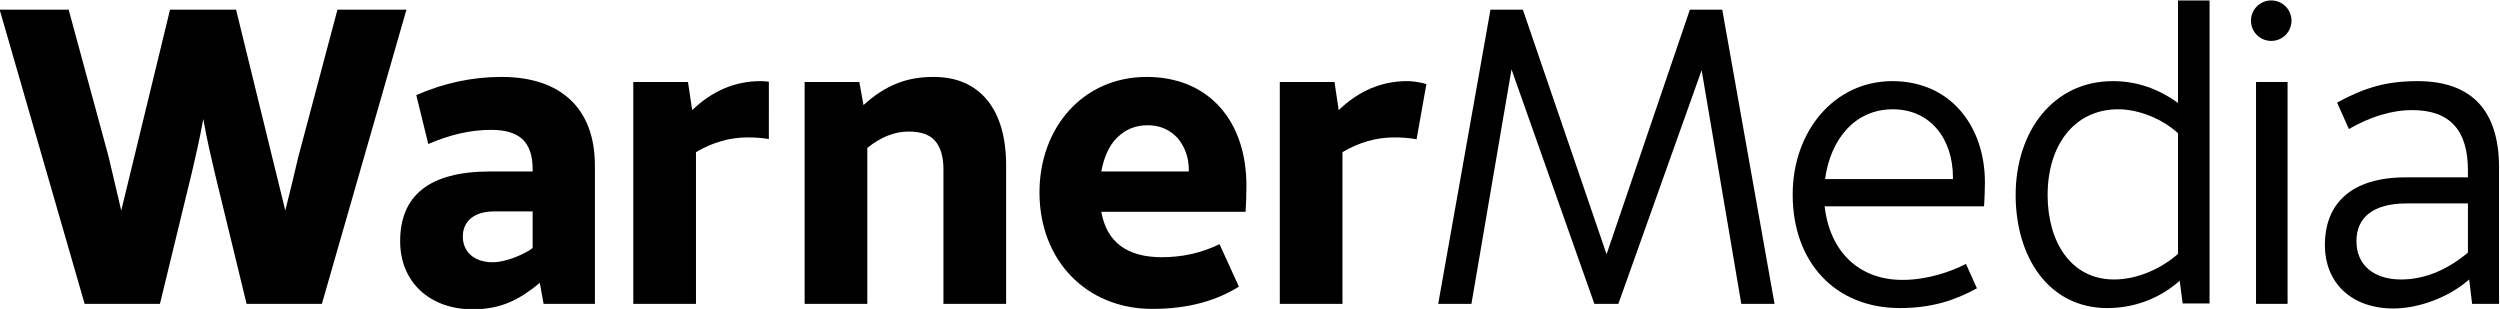
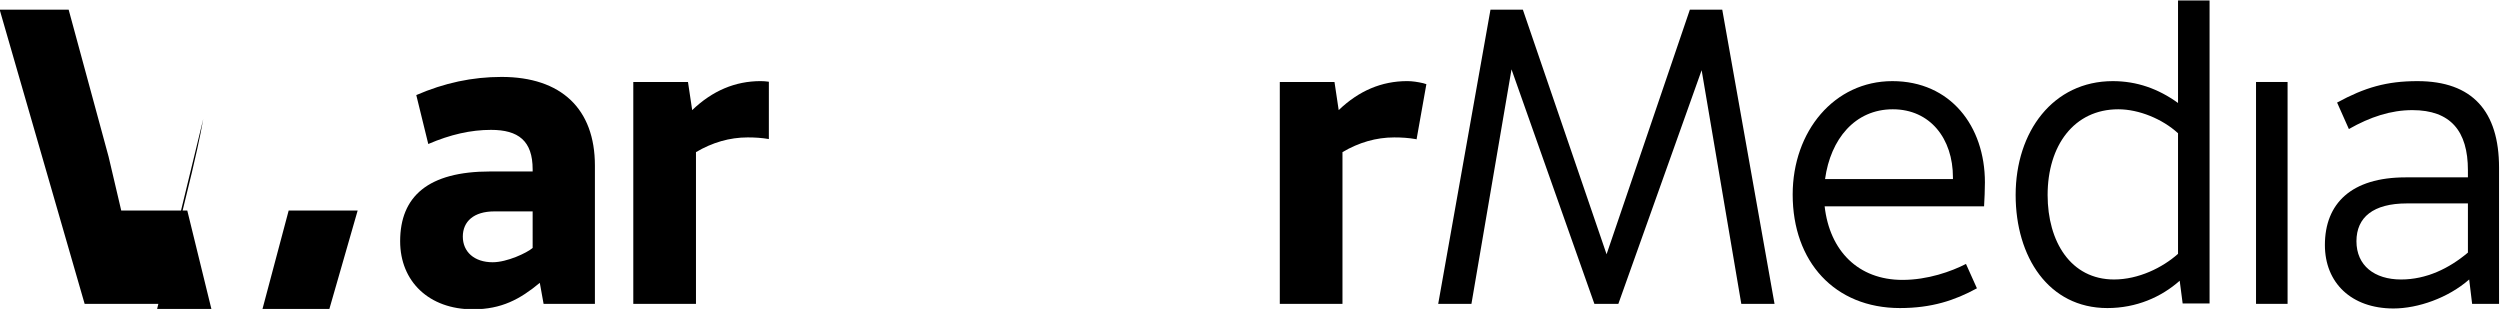
<svg xmlns="http://www.w3.org/2000/svg" xml:space="preserve" id="svg2" width="1000" height="123.579" version="1.1" viewBox="0 0 1000 123.579">
  <defs id="defs6">
    <clipPath id="clipPath20" clipPathUnits="userSpaceOnUse">
      <path id="path18" d="M0 0h1920v1080H0Z" />
    </clipPath>
  </defs>
  <g id="g10" transform="matrix(1.333 0 0 -1.333 -528.724 708.136)">
    <path id="path74" d="m1101.48 492.515-3.535 7.944c8.331 4.54 14.895 6.432 24.11 6.432 16.535 0 24.488-9.08 24.488-25.978v-40.857h-8.079l-.883 7.314c-6.31-5.548-15.4-8.7-22.722-8.7-12.622 0-20.575 7.69-20.575 19.04 0 12.485 7.953 20.303 24.237 20.303h18.68v2.145c0 11.726-5.175 18.032-16.662 18.032-6.436 0-12.623-2.018-19.06-5.675m35.723-22.32h-18.304c-10.097 0-15.146-4.161-15.146-11.35 0-7.313 5.428-11.475 13.38-11.475 7.574 0 14.39 3.28 20.07 8.071z" style="fill:#000;fill-opacity:1;fill-rule:nonzero;stroke:none;stroke-width:1.202" />
    <path id="path76" d="m919.161 440.056-11.9 70.113-24.993-70.113h-7.194l-24.868 70.365-12.025-70.365h-9.971l15.685 88.272h9.72l25.12-73.392 24.992 73.392h9.72l15.686-88.272z" style="fill:#000;fill-opacity:1;fill-rule:nonzero;stroke:none;stroke-width:1.202" />
    <path id="path78" d="M989.867 444.722c-6.69-3.657-13.633-5.927-23.1-5.927-19.566 0-32.188 13.871-32.188 34.048 0 19.04 12.496 34.047 29.916 34.047s27.77-13.493 27.77-30.39c0-2.396-.127-4.792-.253-7.189h-47.84c1.514-13.366 10.098-22.067 23.352-22.067 7.574 0 14.643 2.522 19.06 4.792zm-7.196 32.787v.503c0 11.603-6.817 20.43-18.05 20.43-11.36 0-18.682-8.954-20.323-20.933z" style="fill:#000;fill-opacity:1;fill-rule:nonzero;stroke:none;stroke-width:1.202" />
    <path id="path80" d="M1059.679 531.102v-90.92h-8.079l-.885 6.81c-5.553-4.918-13.002-8.198-21.71-8.198-17.672 0-27.519 15.385-27.519 33.923 0 19.041 11.236 34.173 29.16 34.173 7.195 0 13.631-2.269 19.566-6.556v30.768zm-28.656-83.731c7.323 0 14.518 3.53 19.189 7.69v36.193c-4.671 4.288-11.74 7.188-17.927 7.188-13.253 0-21.205-10.845-21.205-25.725 0-13.998 6.942-25.346 19.943-25.346" style="fill:#000;fill-opacity:1;fill-rule:nonzero;stroke:none;stroke-width:1.202" />
    <path id="path82" d="M1083.086 440.056h-9.467v66.578h9.467z" style="fill:#000;fill-opacity:1;fill-rule:nonzero;stroke:none;stroke-width:1.202" />
-     <path id="path84" d="M457.638 495.542c-1.01-5.8-2.525-12.233-3.409-16.015l-9.593-39.471H422.04l-25.497 88.272h20.702l11.99-44.136c.884-3.909 2.525-10.592 3.788-16.141l14.642 60.277h19.819l14.769-60.277c1.388 5.549 3.03 12.232 3.912 16.141l11.74 44.136h20.701l-25.372-88.272h-22.596l-9.592 39.47c-.884 3.783-2.398 10.215-3.408 16.016" style="fill:#000;fill-opacity:1;fill-rule:nonzero;stroke:none;stroke-width:1.202" />
-     <path id="path86" d="M638.09 506.638h16.409l1.262-6.935c3.156 2.9 6.438 5.044 9.846 6.43 3.408 1.388 7.07 2.019 11.108 2.019 6.943 0 12.245-2.27 16.158-6.936 3.787-4.666 5.68-11.224 5.68-19.671v-41.489h-18.808v40.352c0 3.91-.884 6.684-2.525 8.577-1.64 1.891-4.291 2.773-7.952 2.773-4.166 0-8.331-1.64-12.37-4.917v-46.785H638.09z" style="fill:#000;fill-opacity:1;fill-rule:nonzero;stroke:none;stroke-width:1.202" />
-     <path id="path88" d="m762.589 457.963 5.807-12.737c-6.438-4.035-14.77-6.683-26.004-6.683-19.817 0-33.829 14.627-33.829 34.931 0 19.42 13.002 34.678 32.188 34.678 18.43 0 29.917-12.99 29.917-32.66 0-2.522-.126-5.927-.253-7.82h-43.297c1.641-9.206 7.826-13.618 18.177-13.618 6.06 0 11.866 1.26 17.294 3.91m-35.471 21.814h26.256v.63c0 3.658-1.262 6.936-3.408 9.458-2.399 2.523-5.302 3.784-8.961 3.784-3.661 0-6.69-1.261-9.216-3.784-2.398-2.394-3.912-5.926-4.671-10.088" style="fill:#000;fill-opacity:1;fill-rule:nonzero;stroke:none;stroke-width:1.202" />
+     <path id="path84" d="M457.638 495.542c-1.01-5.8-2.525-12.233-3.409-16.015l-9.593-39.471H422.04l-25.497 88.272h20.702l11.99-44.136c.884-3.909 2.525-10.592 3.788-16.141h19.819l14.769-60.277c1.388 5.549 3.03 12.232 3.912 16.141l11.74 44.136h20.701l-25.372-88.272h-22.596l-9.592 39.47c-.884 3.783-2.398 10.215-3.408 16.016" style="fill:#000;fill-opacity:1;fill-rule:nonzero;stroke:none;stroke-width:1.202" />
    <path id="path90" d="M627.36 506.71c-.833.117-1.65.187-2.433.187-7.7 0-14.516-2.9-20.576-8.702l-1.262 8.443h-16.41v-66.582h18.809v45.53c4.923 2.9 10.098 4.414 15.526 4.414 2.115 0 4.23-.125 6.345-.492z" style="fill:#000;fill-opacity:1;fill-rule:nonzero;stroke:none;stroke-width:1.202" />
    <path id="path92" d="M821.45 489.495c.096-.028.177-.056.269-.083l2.943 16.565c-.312.105-.62.215-.94.29-1.64.378-3.281.63-4.797.63-7.7 0-14.516-2.9-20.575-8.701l-1.262 8.443h-16.41v-66.582h18.808v45.53c4.923 2.899 10.099 4.412 15.525 4.412 2.148 0 4.292-.126 6.44-.504" style="fill:#000;fill-opacity:1;fill-rule:nonzero;stroke:none;stroke-width:1.202" />
-     <path id="path94" d="M1084.26 525.03a6.075 6.075 0 0 0-6.078-6.073 6.074 6.074 0 0 0-6.078 6.072 6.075 6.075 0 0 0 6.078 6.073 6.076 6.076 0 0 0 6.079-6.073" style="fill:#000;fill-opacity:1;fill-rule:nonzero;stroke:none;stroke-width:1.202" />
    <path id="path96" d="M547.138 508.151c-8.755 0-17.177-1.798-25.58-5.446l3.6-14.685c6.647 2.868 12.799 4.243 18.824 4.243 8.205 0 12.497-3.278 12.497-11.854v-.63h-12.75c-18.555 0-27.011-7.44-27.011-20.934 0-12.106 8.708-20.427 21.838-20.427 8.582 0 14.136 3.025 20.07 7.943l1.135-6.305h15.4v41.488c0 17.023-10.098 26.607-28.023 26.607m9.341-51.323c-1.767-1.513-7.7-4.288-11.992-4.288-5.553 0-8.962 3.153-8.962 7.693 0 4.54 3.282 7.566 9.467 7.566h11.487z" style="fill:#000;fill-opacity:1;fill-rule:nonzero;stroke:none;stroke-width:1.202" />
  </g>
</svg>